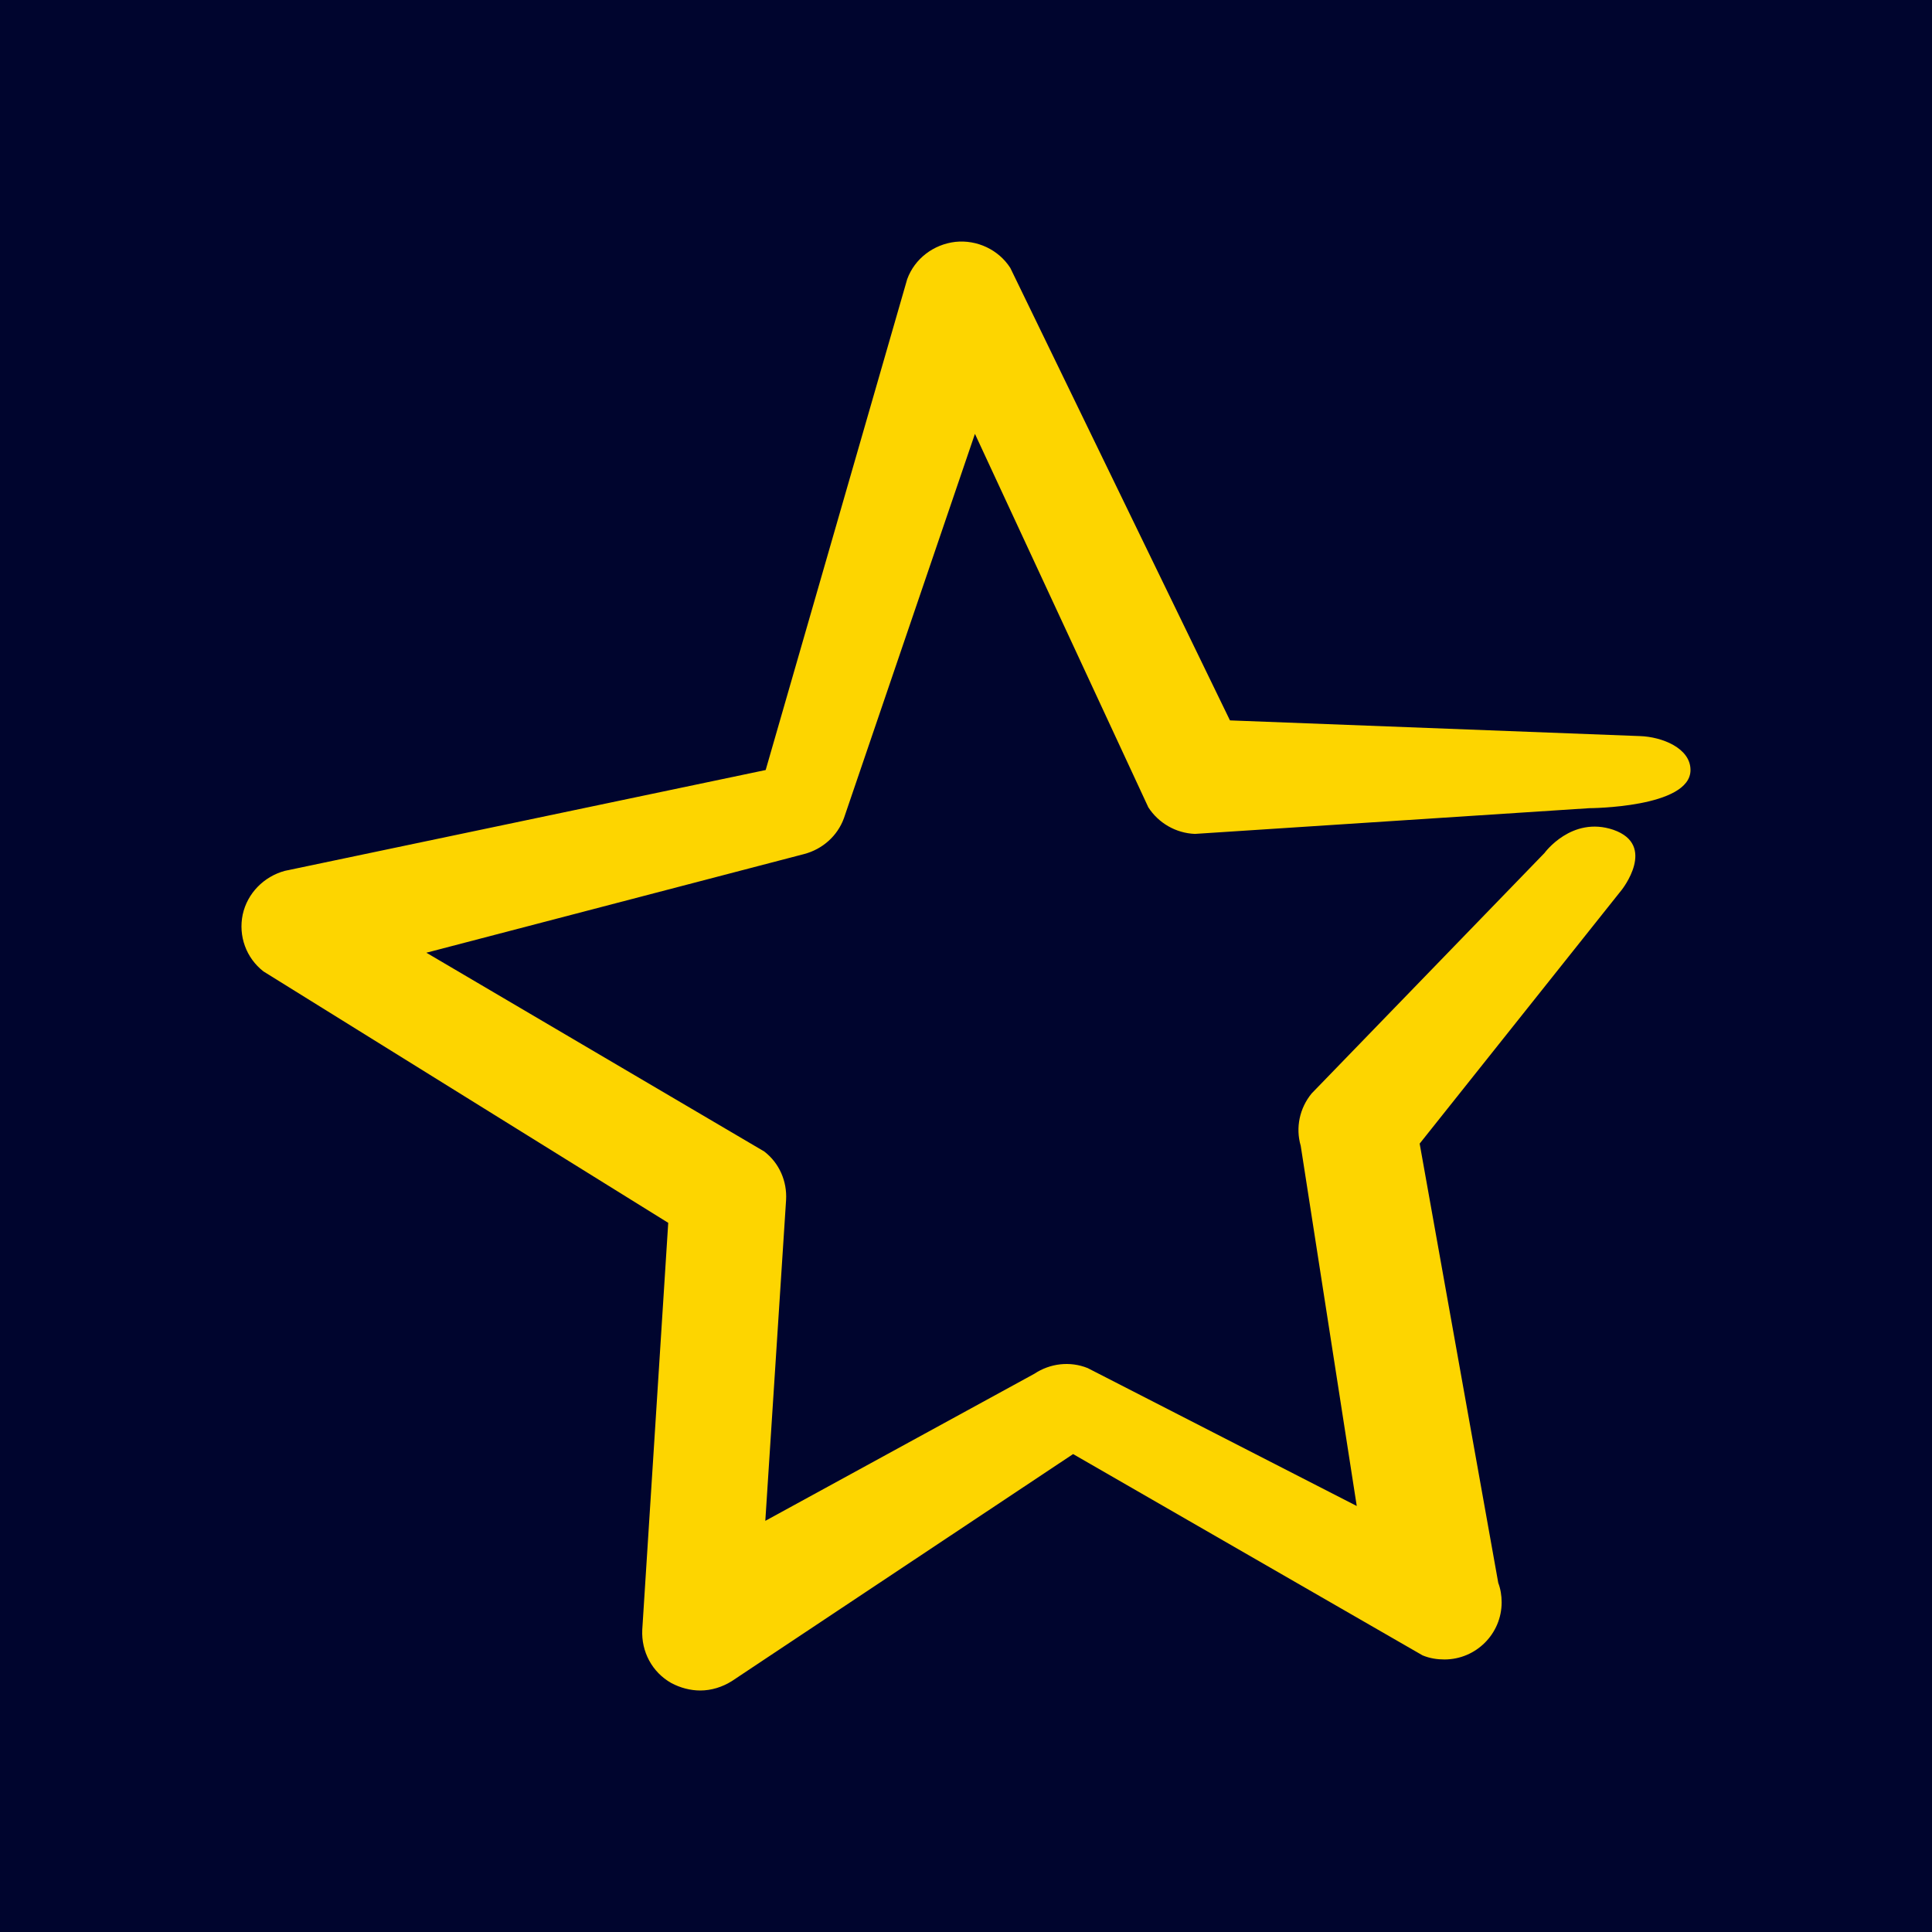
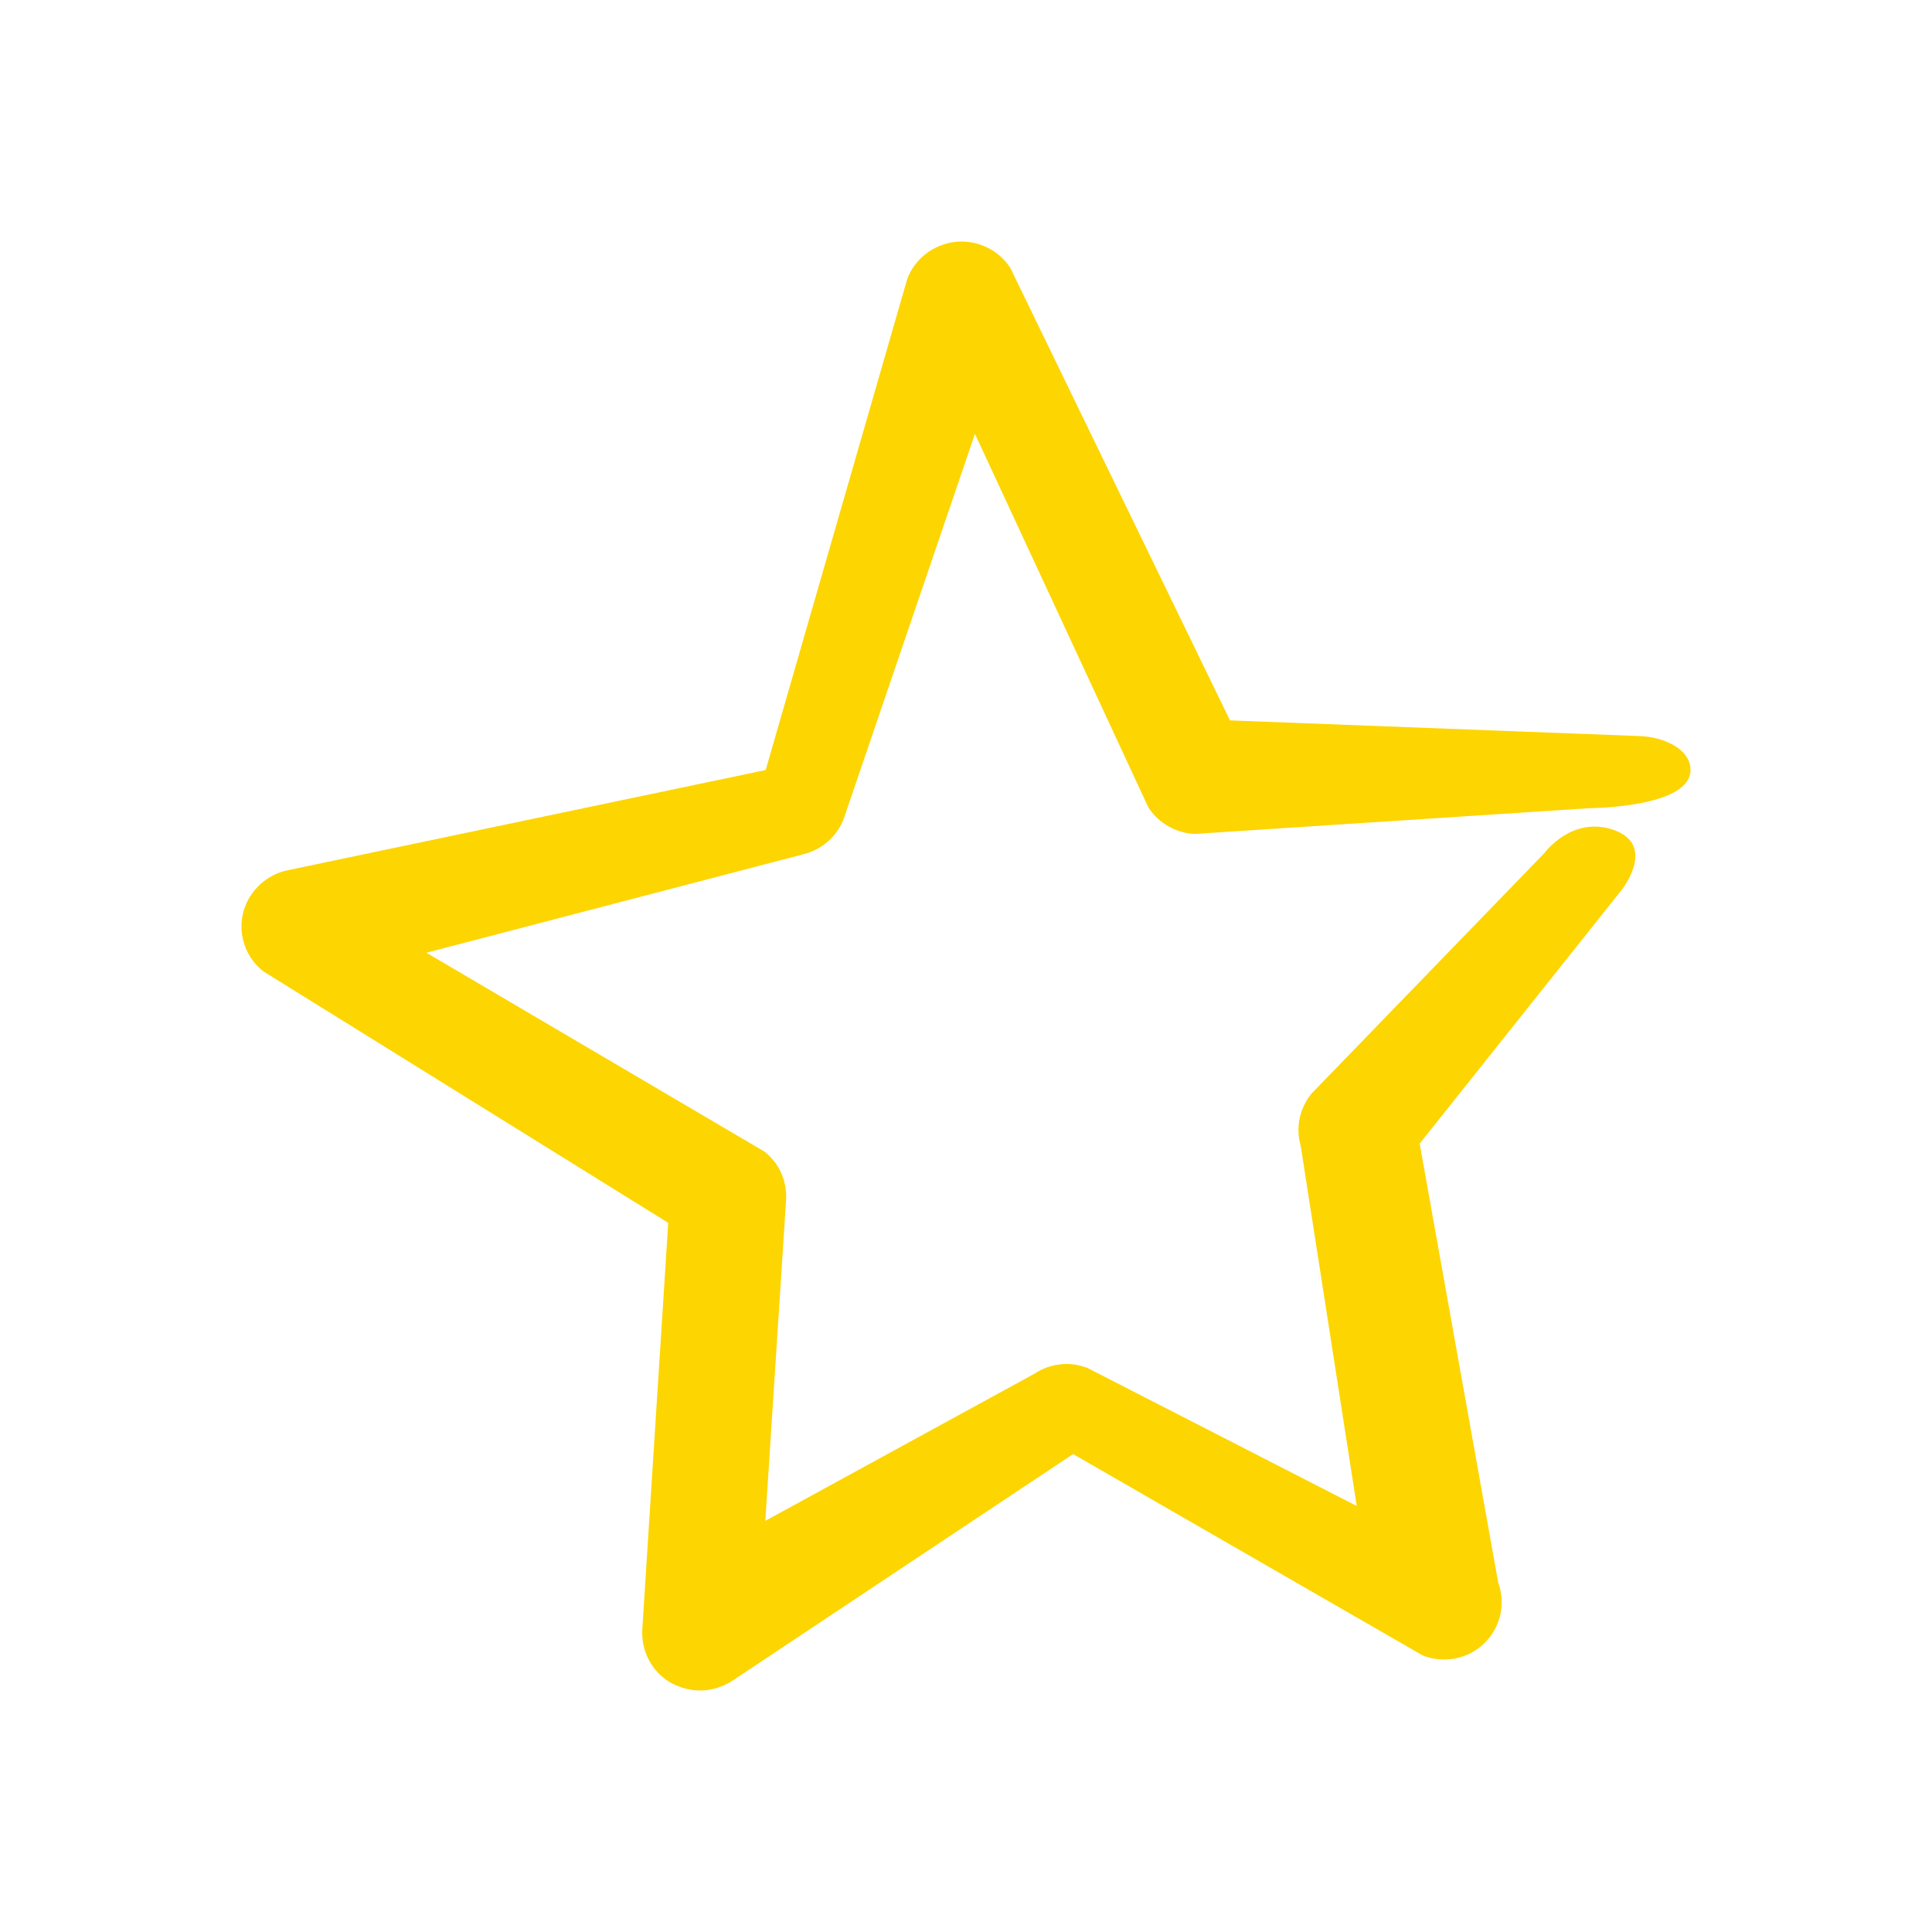
<svg xmlns="http://www.w3.org/2000/svg" width="16" height="16" viewBox="0 0 16 16" fill="none">
  <g id="Favicon">
-     <rect width="16" height="16" fill="#00052E" />
    <path id="Vector" d="M13.162 6.693L9.896 6.906C9.738 6.9 9.594 6.816 9.51 6.686L8.074 3.593L6.989 6.776C6.936 6.922 6.812 7.033 6.659 7.073L3.531 7.89L6.329 9.536C6.454 9.632 6.519 9.783 6.51 9.938L6.338 12.595L8.566 11.377C8.697 11.29 8.862 11.271 9.008 11.33L11.236 12.472L10.772 9.489C10.728 9.338 10.763 9.177 10.862 9.056L12.791 7.064C12.791 7.064 13.015 6.755 13.361 6.872C13.726 6.999 13.43 7.37 13.43 7.37L11.757 9.471L12.408 13.109C12.427 13.159 12.436 13.214 12.436 13.27C12.436 13.53 12.224 13.743 11.962 13.743C11.903 13.743 11.841 13.734 11.781 13.709L8.887 12.042L6.064 13.92C5.983 13.972 5.89 14 5.799 14C5.718 14 5.634 13.978 5.559 13.938C5.4 13.848 5.31 13.678 5.319 13.496L5.534 10.127L2.182 8.045C2.038 7.933 1.973 7.751 2.01 7.574C2.048 7.398 2.185 7.259 2.359 7.212L6.341 6.377L7.513 2.312C7.575 2.142 7.731 2.024 7.912 2.003C8.092 1.984 8.27 2.068 8.367 2.219L10.186 5.966L13.582 6.096C13.763 6.102 14 6.195 14 6.377C14 6.69 13.162 6.693 13.162 6.693Z" fill="#FDD500" />
  </g>
</svg>